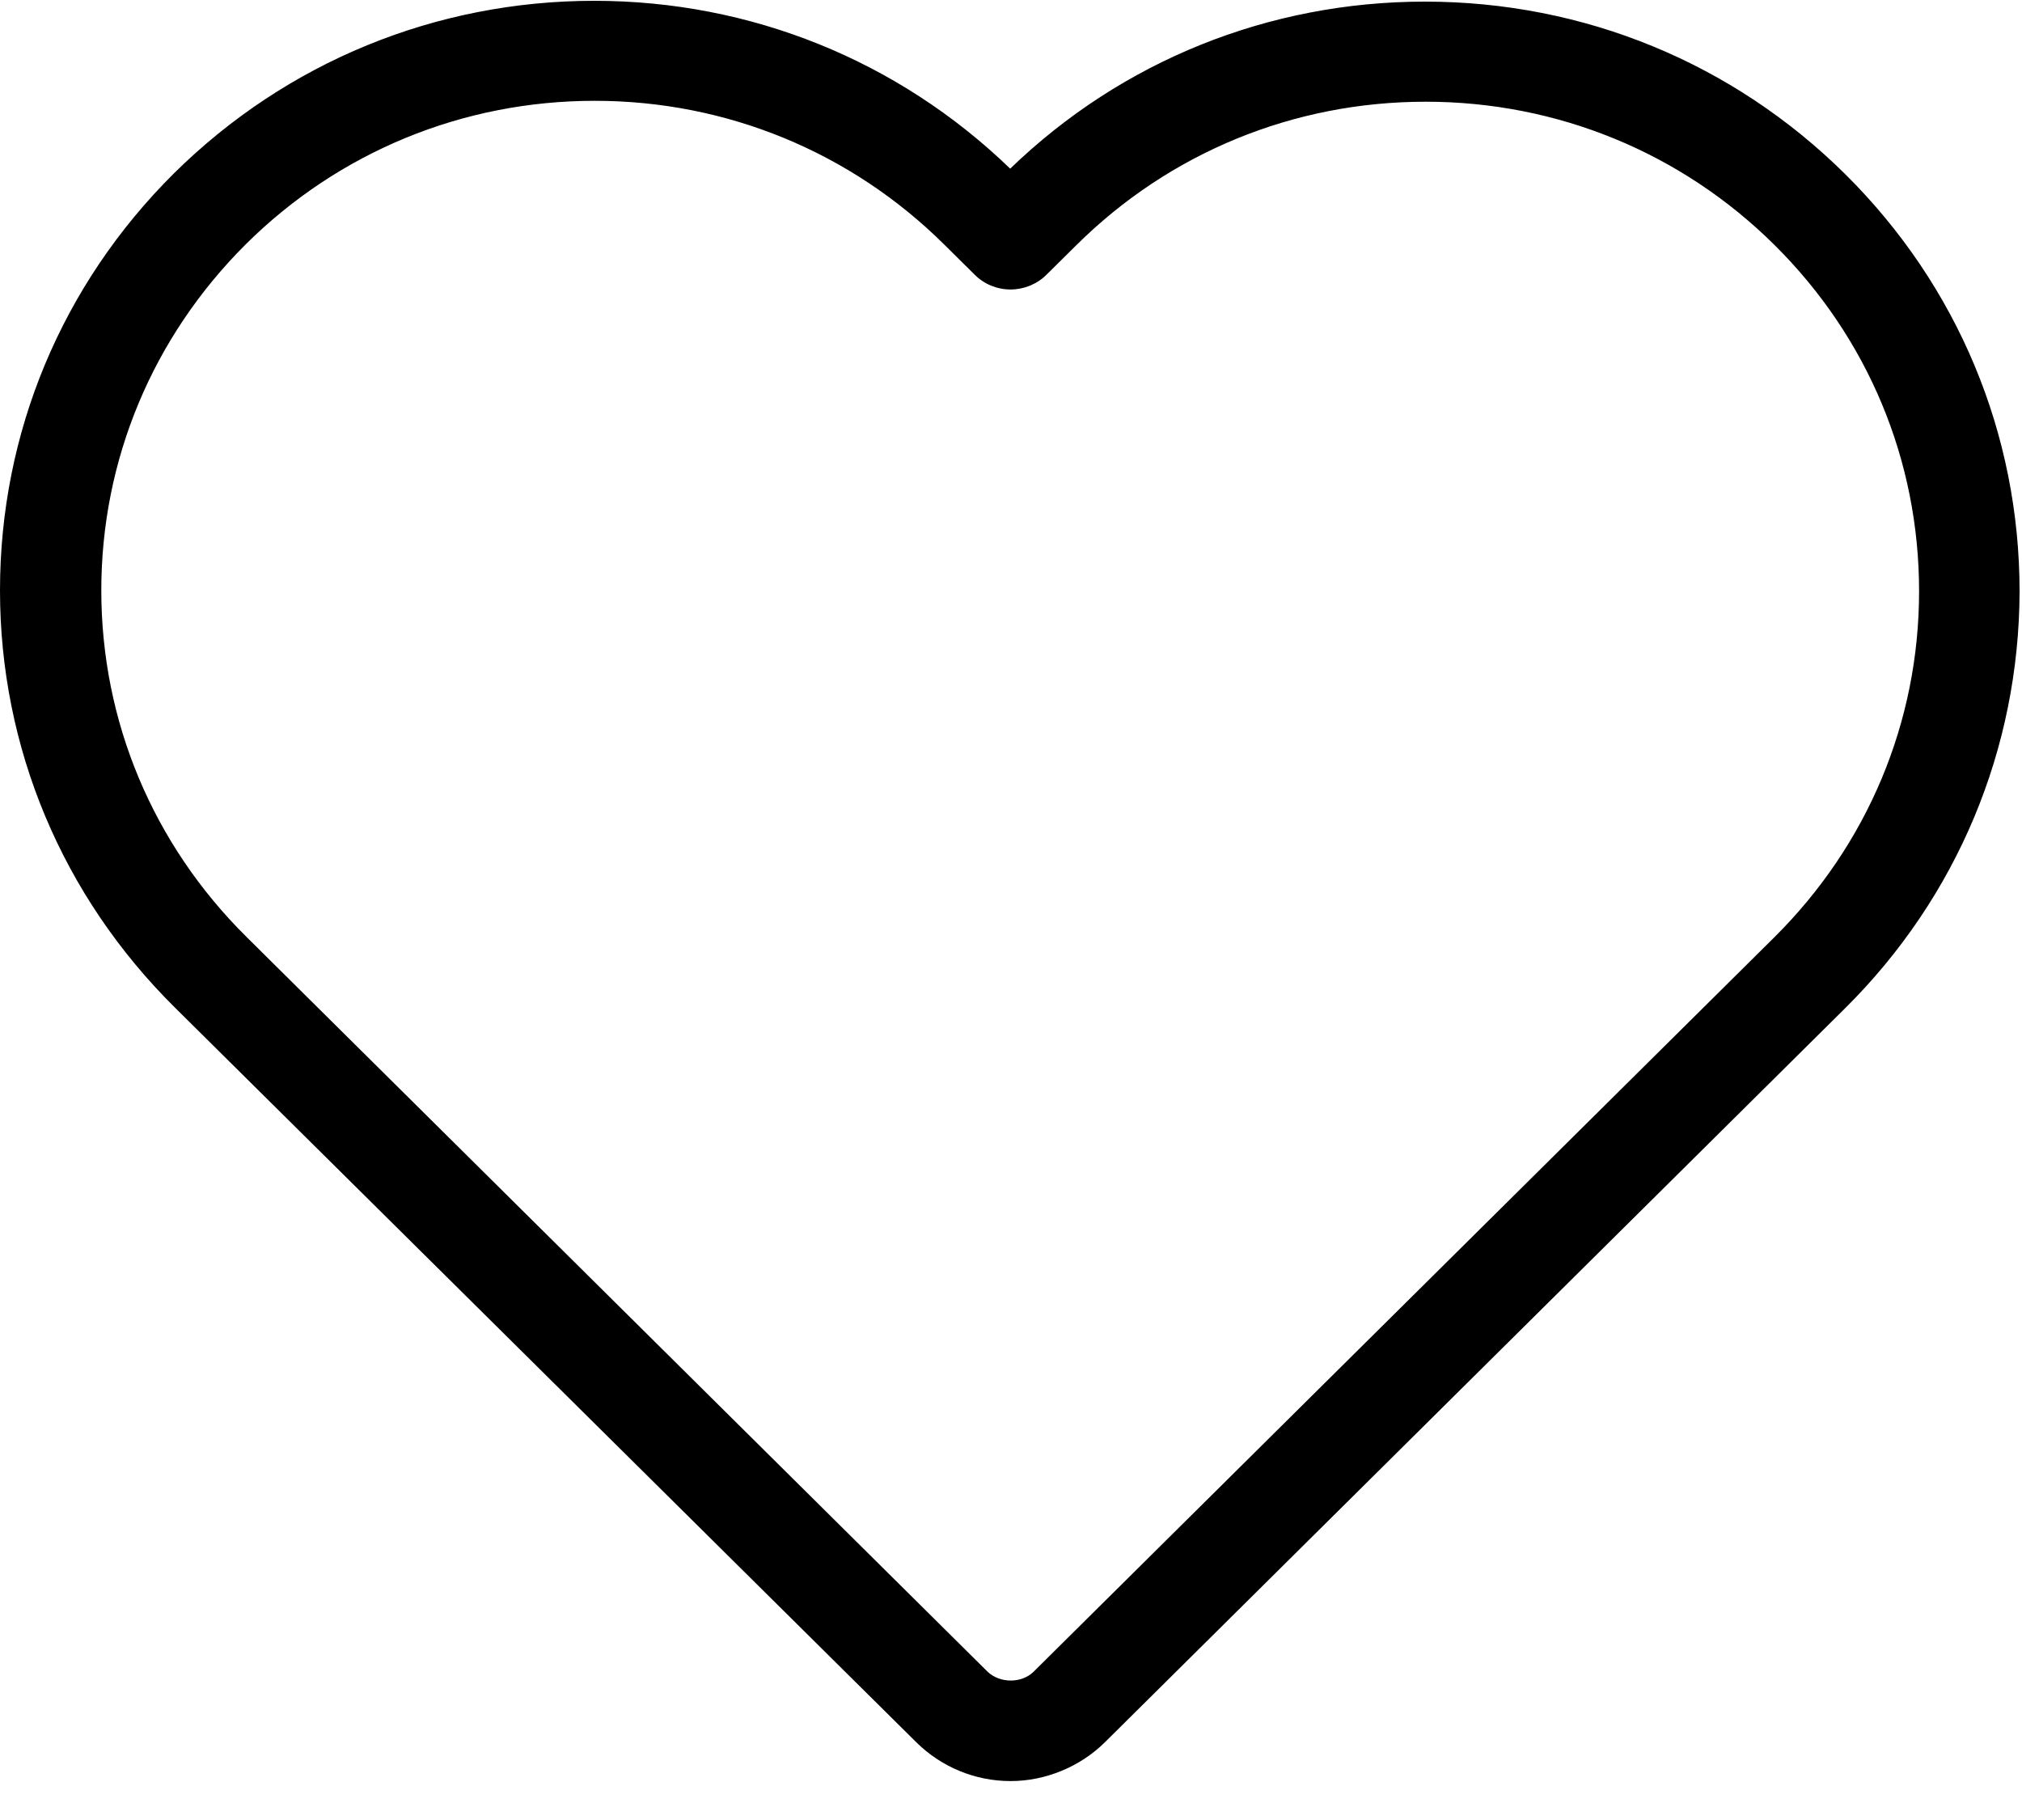
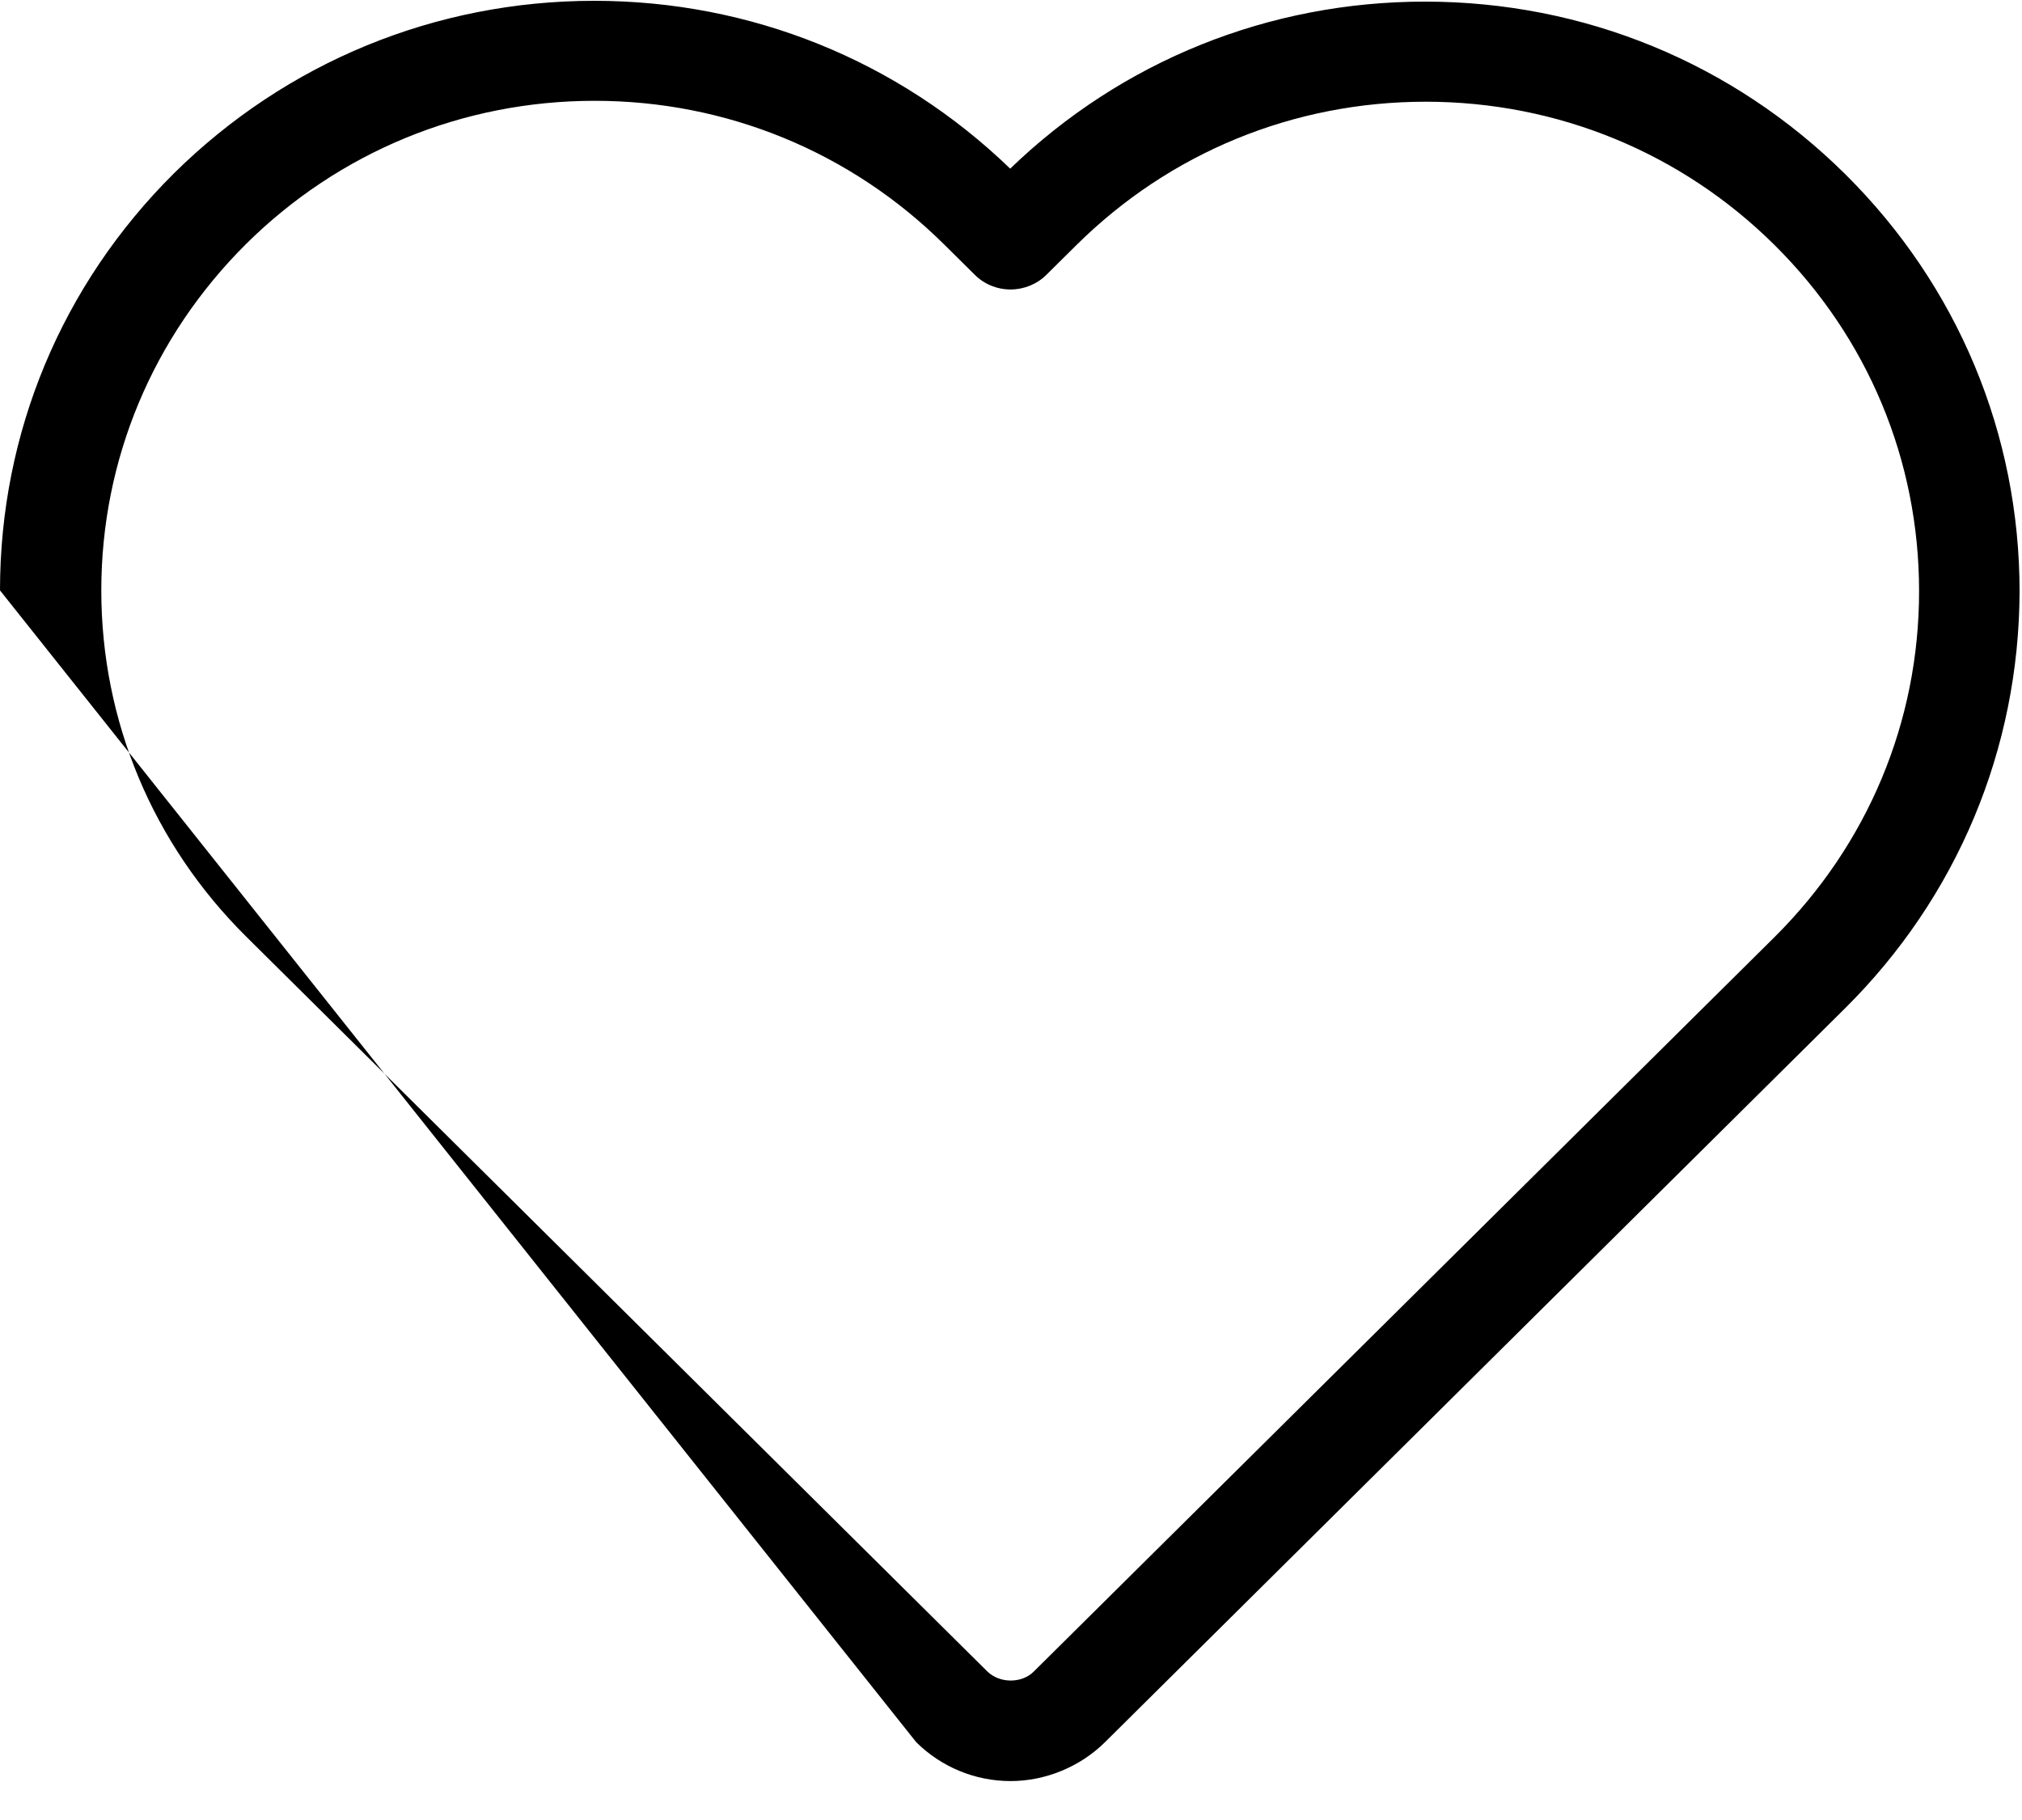
<svg xmlns="http://www.w3.org/2000/svg" width="20px" height="18px" viewBox="0 0 20 18" version="1.1">
  <title>43F846C0-DF06-4D16-A481-6EBD75907EC8</title>
  <desc>Created with sketchtool.</desc>
  <defs />
  <g id="Welcome" stroke="none" stroke-width="1" fill="none" fill-rule="evenodd">
    <g id="01-VIP-10-by-11" transform="translate(-1212, -61)" fill="#000000">
      <g id="heart-(1)-copy" transform="translate(1212, 61)">
        <g id="Capa_1">
-           <path d="M9.063,17.231 C9.312,17.477 9.646,17.615 9.996,17.615 C10.342,17.615 10.684,17.473 10.929,17.231 L18.248,9.974 C19.36,8.872 19.971,7.406 19.976,5.851 C19.976,4.293 19.365,2.827 18.253,1.724 C17.141,0.622 15.666,0.016 14.094,0.016 C12.55,0.016 11.096,0.602 9.992,1.668 C8.884,0.598 7.426,0.008 5.878,0.008 C4.31,0.008 2.835,0.614 1.723,1.712 C0.611,2.815 0,4.281 0,5.839 C0,7.394 0.615,8.86 1.727,9.962 L9.063,17.231 Z M2.432,2.415 C3.352,1.502 4.578,0.997 5.882,0.997 C7.185,0.997 8.415,1.502 9.34,2.419 L9.642,2.718 C9.735,2.811 9.862,2.863 9.996,2.863 L9.996,2.863 C10.126,2.863 10.257,2.811 10.35,2.718 L10.644,2.427 C11.568,1.51 12.794,1.006 14.102,1.006 C15.405,1.006 16.631,1.51 17.552,2.423 C18.477,3.34 18.982,4.555 18.982,5.847 C18.982,7.14 18.473,8.355 17.548,9.272 L10.224,16.533 C10.106,16.65 9.89,16.65 9.768,16.533 L2.436,9.264 C1.511,8.347 1.002,7.132 1.002,5.839 C1.002,4.547 1.511,3.332 2.432,2.415 Z" id="Shape" />
+           <path d="M9.063,17.231 C9.312,17.477 9.646,17.615 9.996,17.615 C10.342,17.615 10.684,17.473 10.929,17.231 L18.248,9.974 C19.36,8.872 19.971,7.406 19.976,5.851 C19.976,4.293 19.365,2.827 18.253,1.724 C17.141,0.622 15.666,0.016 14.094,0.016 C12.55,0.016 11.096,0.602 9.992,1.668 C8.884,0.598 7.426,0.008 5.878,0.008 C4.31,0.008 2.835,0.614 1.723,1.712 C0.611,2.815 0,4.281 0,5.839 L9.063,17.231 Z M2.432,2.415 C3.352,1.502 4.578,0.997 5.882,0.997 C7.185,0.997 8.415,1.502 9.34,2.419 L9.642,2.718 C9.735,2.811 9.862,2.863 9.996,2.863 L9.996,2.863 C10.126,2.863 10.257,2.811 10.35,2.718 L10.644,2.427 C11.568,1.51 12.794,1.006 14.102,1.006 C15.405,1.006 16.631,1.51 17.552,2.423 C18.477,3.34 18.982,4.555 18.982,5.847 C18.982,7.14 18.473,8.355 17.548,9.272 L10.224,16.533 C10.106,16.65 9.89,16.65 9.768,16.533 L2.436,9.264 C1.511,8.347 1.002,7.132 1.002,5.839 C1.002,4.547 1.511,3.332 2.432,2.415 Z" id="Shape" />
        </g>
      </g>
    </g>
  </g>
</svg>